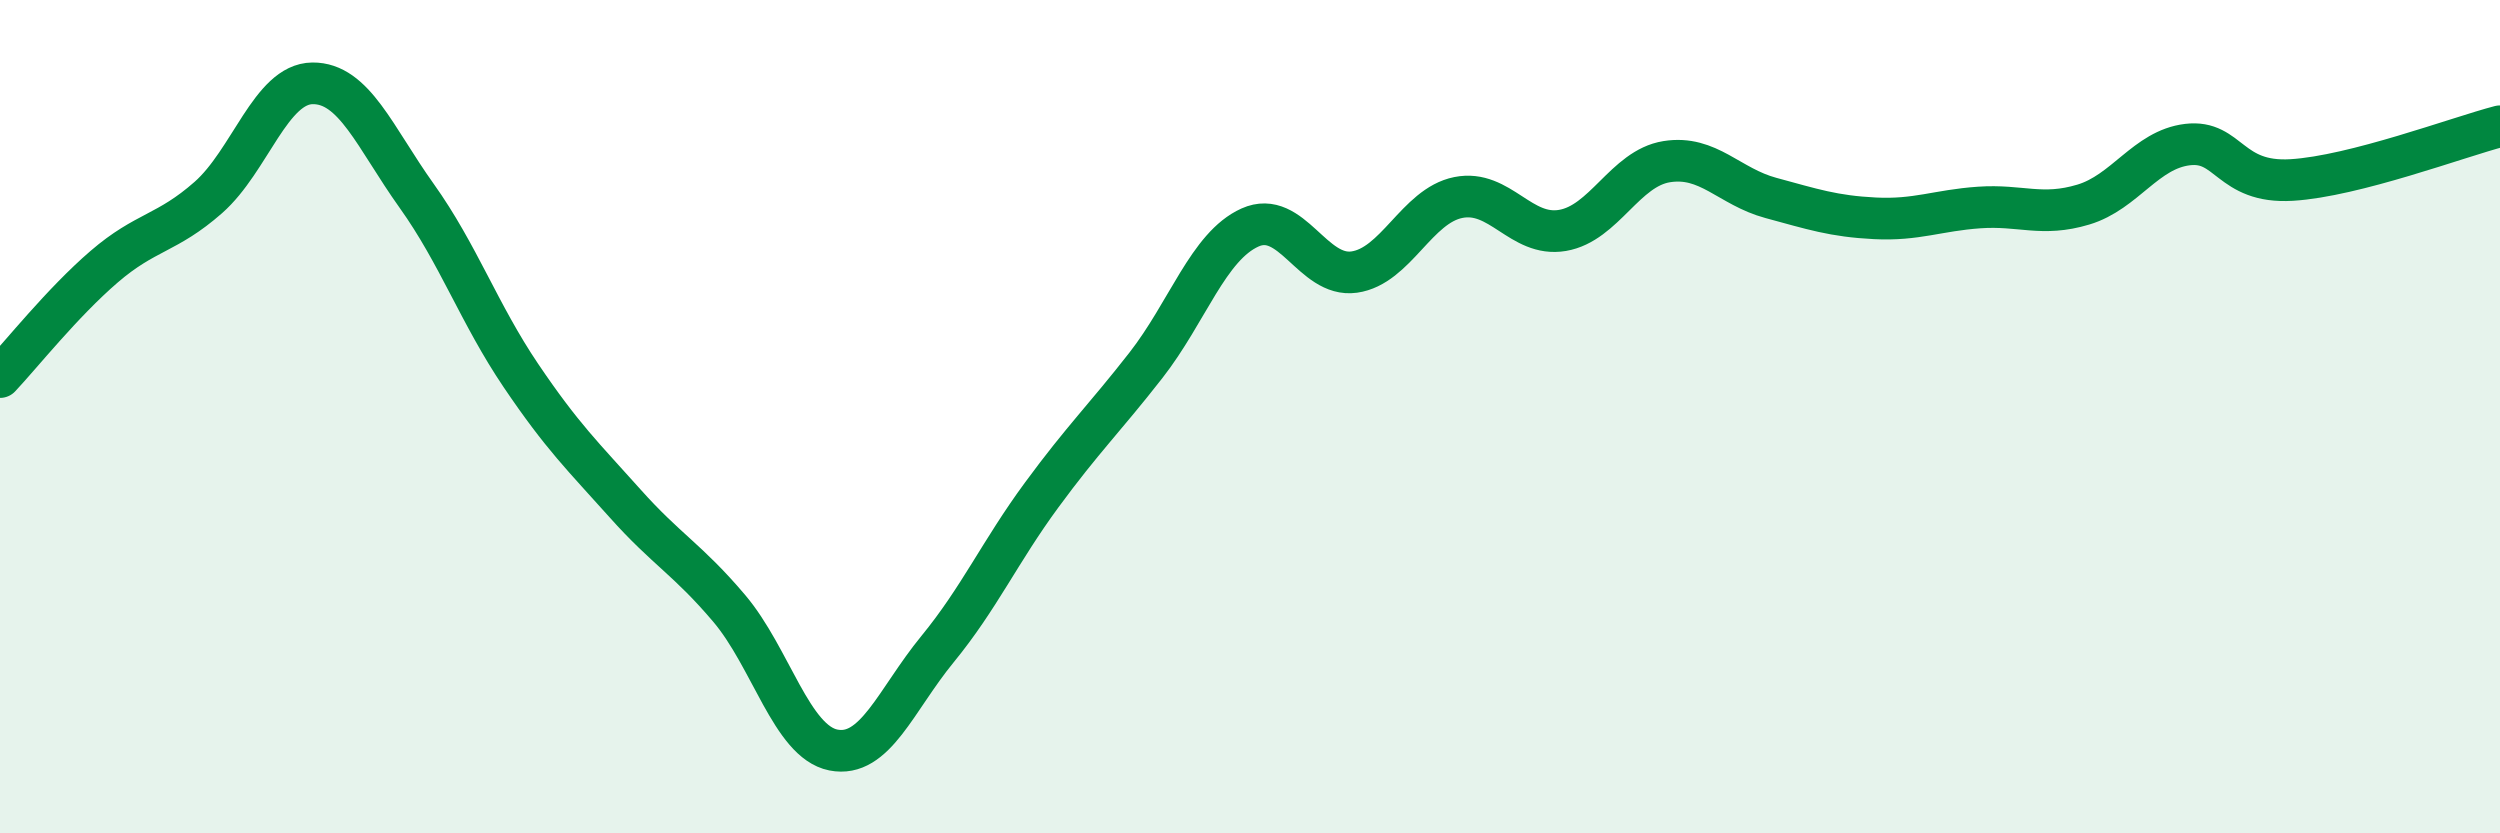
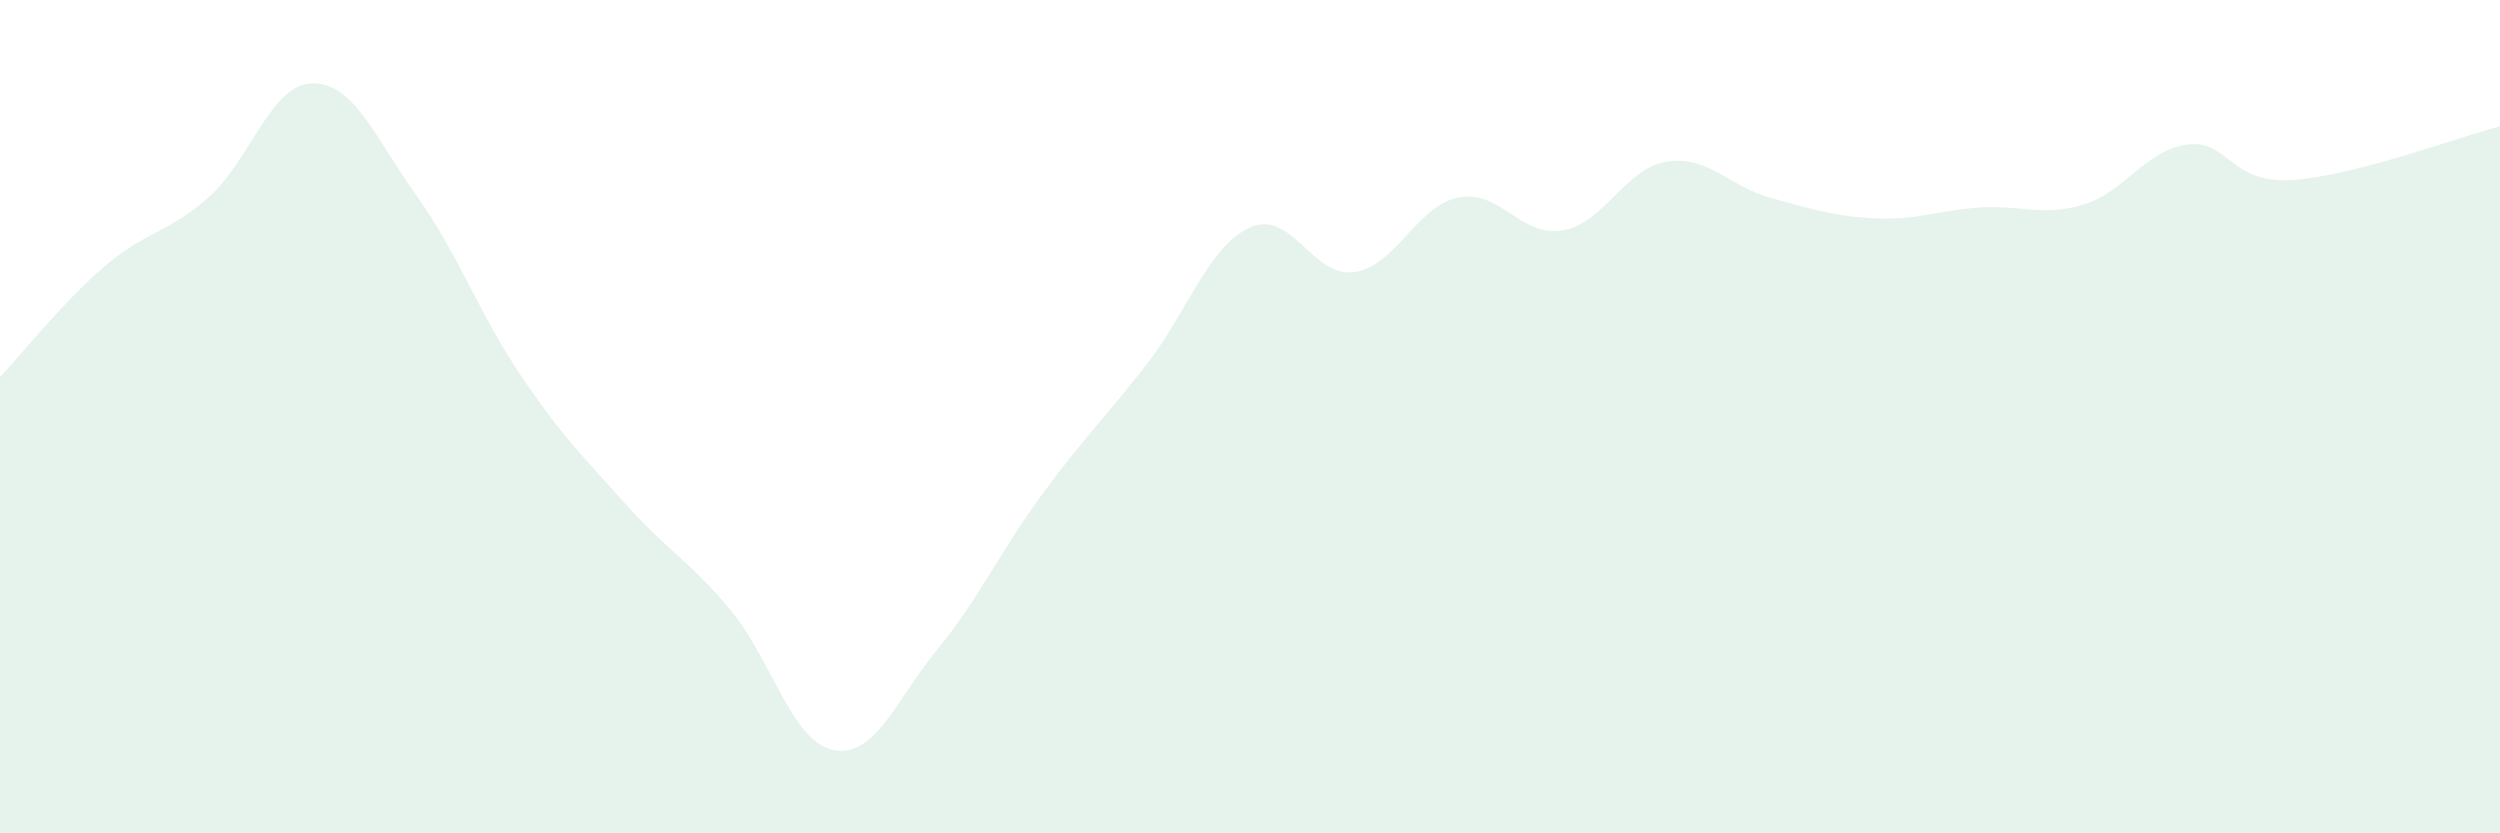
<svg xmlns="http://www.w3.org/2000/svg" width="60" height="20" viewBox="0 0 60 20">
  <path d="M 0,9.05 C 0.5,8.52 1.5,7.26 2.5,6.4 C 3.5,5.54 4,5.62 5,4.74 C 6,3.86 6.5,2.01 7.5,2 C 8.5,1.99 9,3.3 10,4.7 C 11,6.1 11.5,7.53 12.5,9.01 C 13.5,10.49 14,10.96 15,12.08 C 16,13.2 16.5,13.42 17.5,14.6 C 18.5,15.78 19,17.8 20,18 C 21,18.2 21.5,16.8 22.5,15.58 C 23.5,14.36 24,13.24 25,11.88 C 26,10.52 26.5,10.05 27.5,8.77 C 28.5,7.49 29,5.91 30,5.46 C 31,5.01 31.5,6.67 32.5,6.53 C 33.5,6.39 34,4.94 35,4.74 C 36,4.54 36.5,5.7 37.5,5.53 C 38.5,5.36 39,4.04 40,3.88 C 41,3.72 41.5,4.48 42.5,4.75 C 43.5,5.02 44,5.19 45,5.24 C 46,5.29 46.5,5.05 47.5,4.98 C 48.5,4.91 49,5.21 50,4.91 C 51,4.61 51.5,3.59 52.5,3.47 C 53.5,3.35 53.5,4.41 55,4.32 C 56.5,4.23 59,3.29 60,3.03L60 20L0 20Z" fill="#008740" opacity="0.1" stroke-linecap="round" stroke-linejoin="round" />
-   <path d="M 0,9.05 C 0.5,8.52 1.5,7.26 2.5,6.4 C 3.5,5.54 4,5.62 5,4.74 C 6,3.86 6.5,2.01 7.5,2 C 8.5,1.99 9,3.3 10,4.7 C 11,6.1 11.5,7.53 12.5,9.01 C 13.5,10.49 14,10.96 15,12.08 C 16,13.2 16.5,13.42 17.5,14.6 C 18.5,15.78 19,17.8 20,18 C 21,18.2 21.5,16.8 22.5,15.58 C 23.5,14.36 24,13.24 25,11.88 C 26,10.52 26.5,10.05 27.5,8.77 C 28.5,7.49 29,5.91 30,5.46 C 31,5.01 31.5,6.67 32.5,6.53 C 33.5,6.39 34,4.94 35,4.74 C 36,4.54 36.5,5.7 37.5,5.53 C 38.5,5.36 39,4.04 40,3.88 C 41,3.72 41.5,4.48 42.5,4.75 C 43.5,5.02 44,5.19 45,5.24 C 46,5.29 46.5,5.05 47.5,4.98 C 48.5,4.91 49,5.21 50,4.91 C 51,4.61 51.5,3.59 52.5,3.47 C 53.5,3.35 53.5,4.41 55,4.32 C 56.5,4.23 59,3.29 60,3.03" stroke="#008740" stroke-width="1" fill="none" stroke-linecap="round" stroke-linejoin="round" />
</svg>